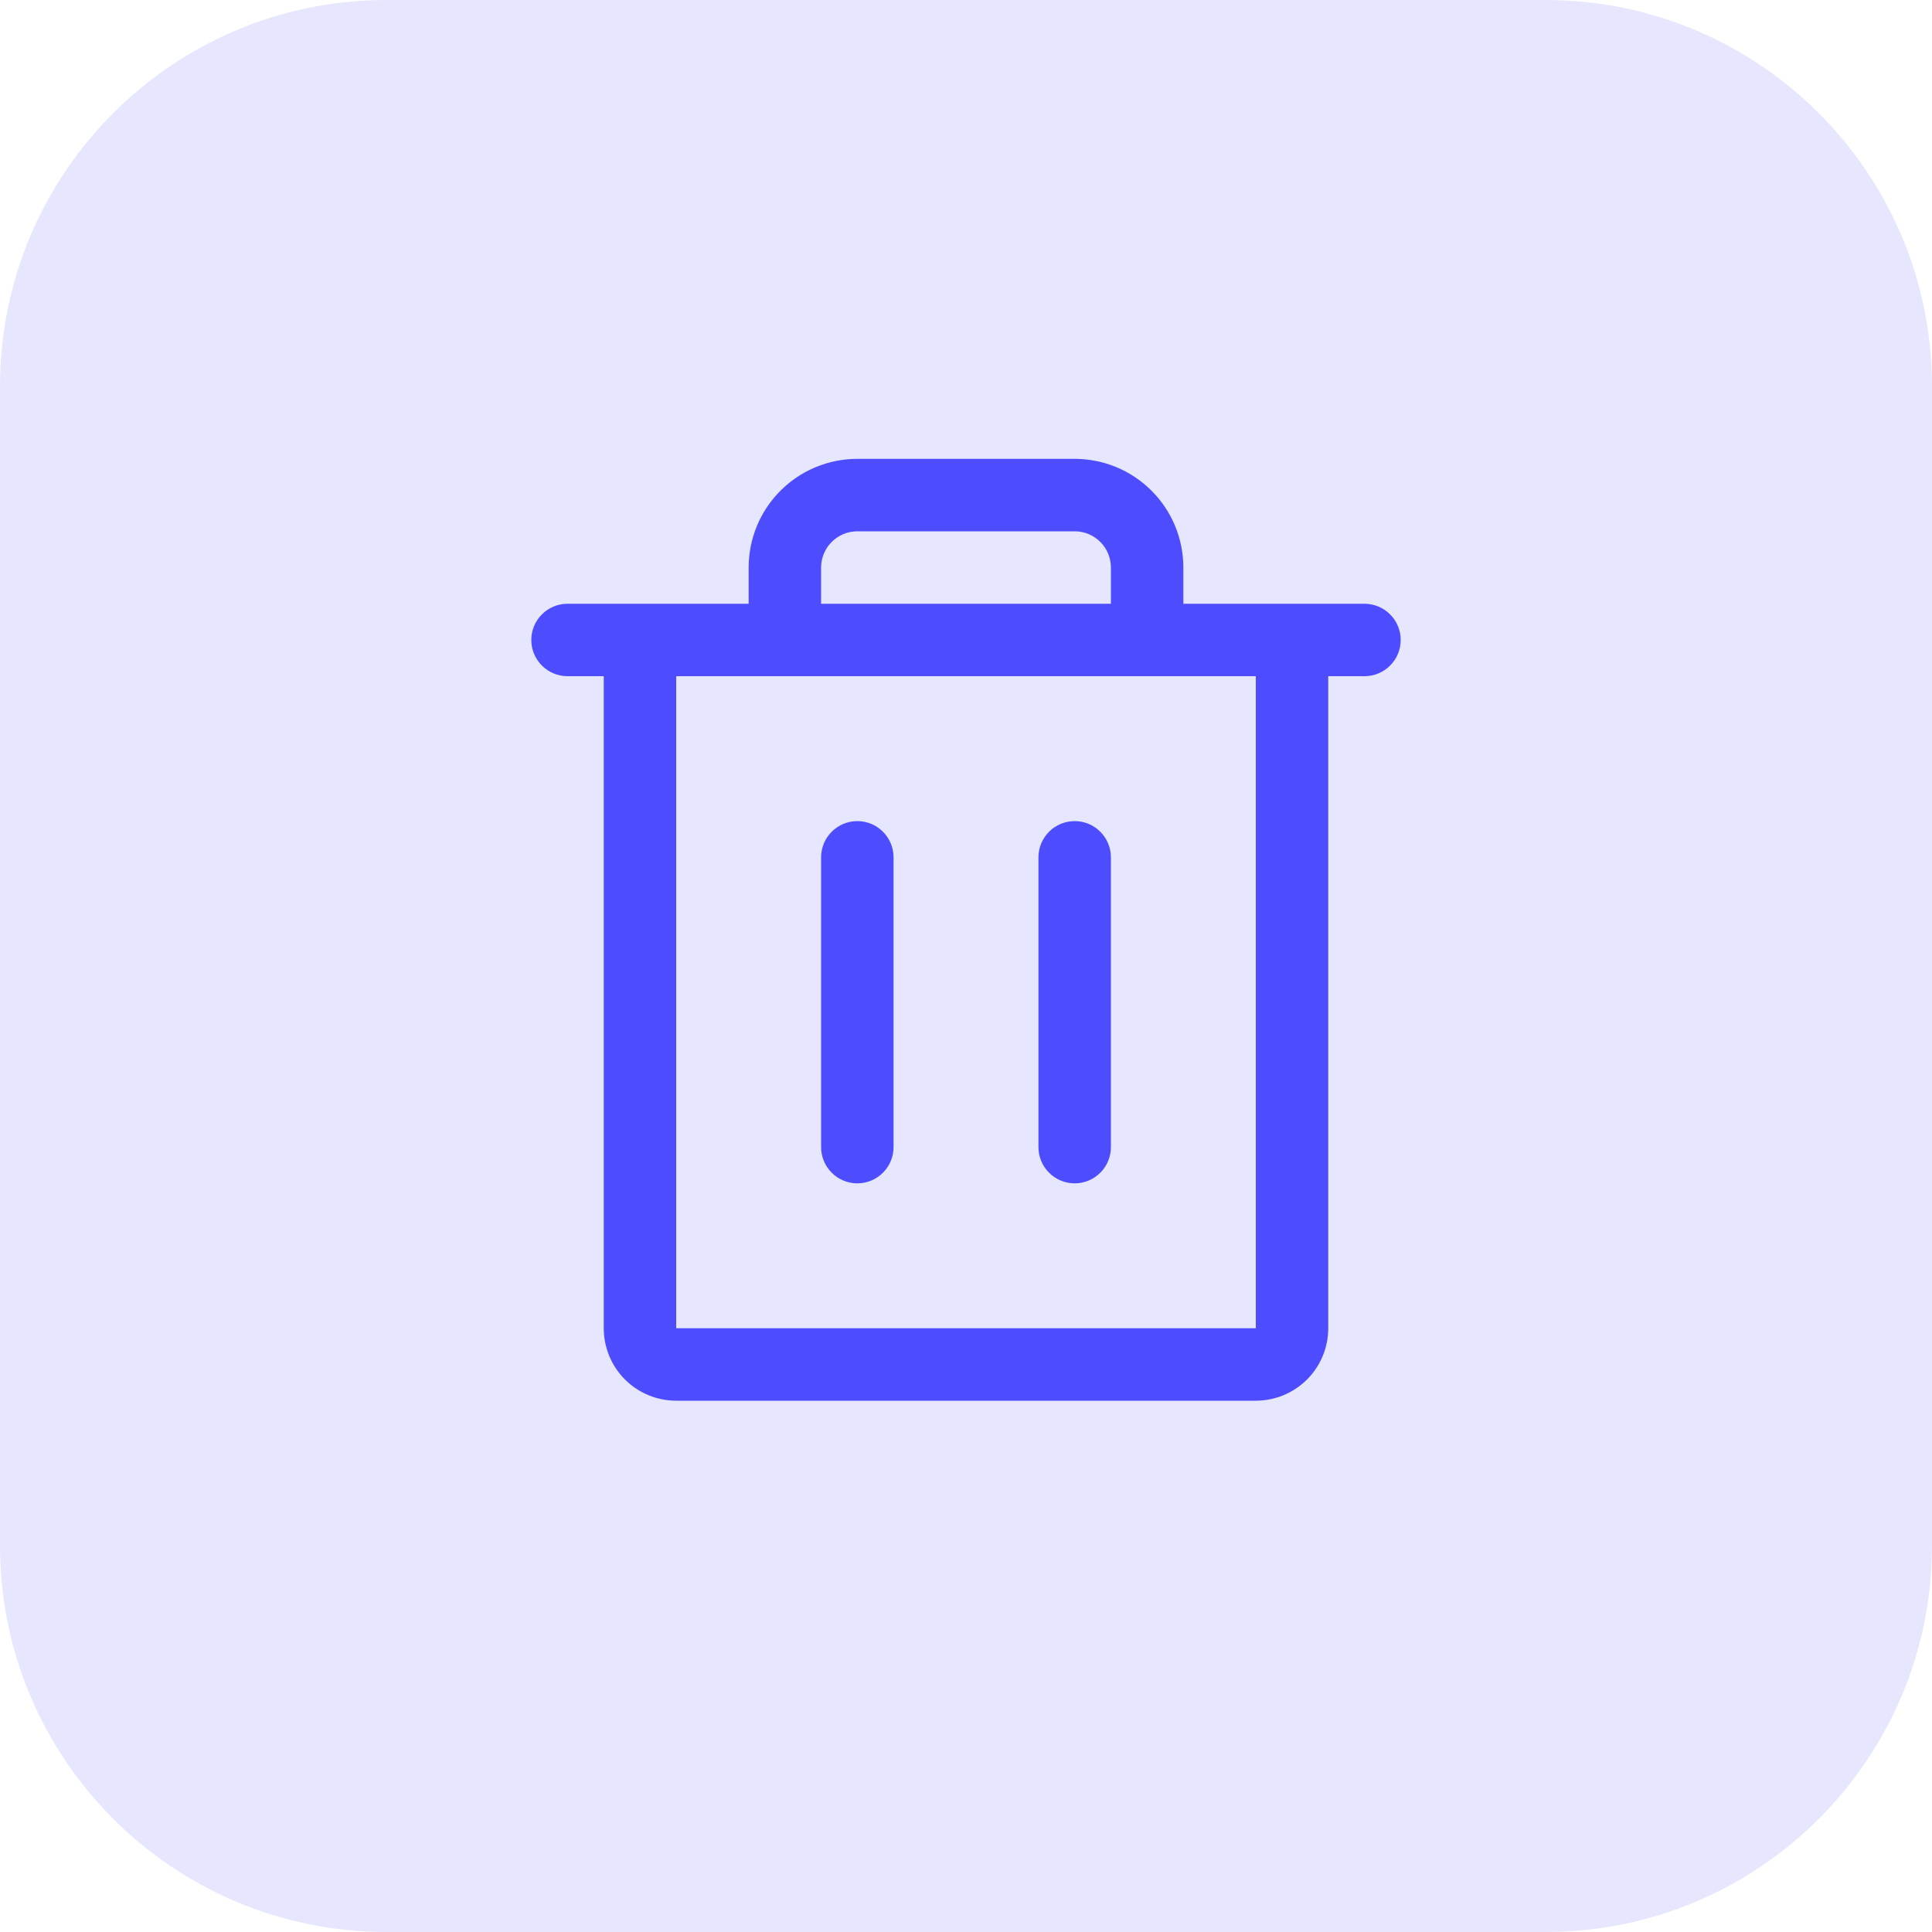
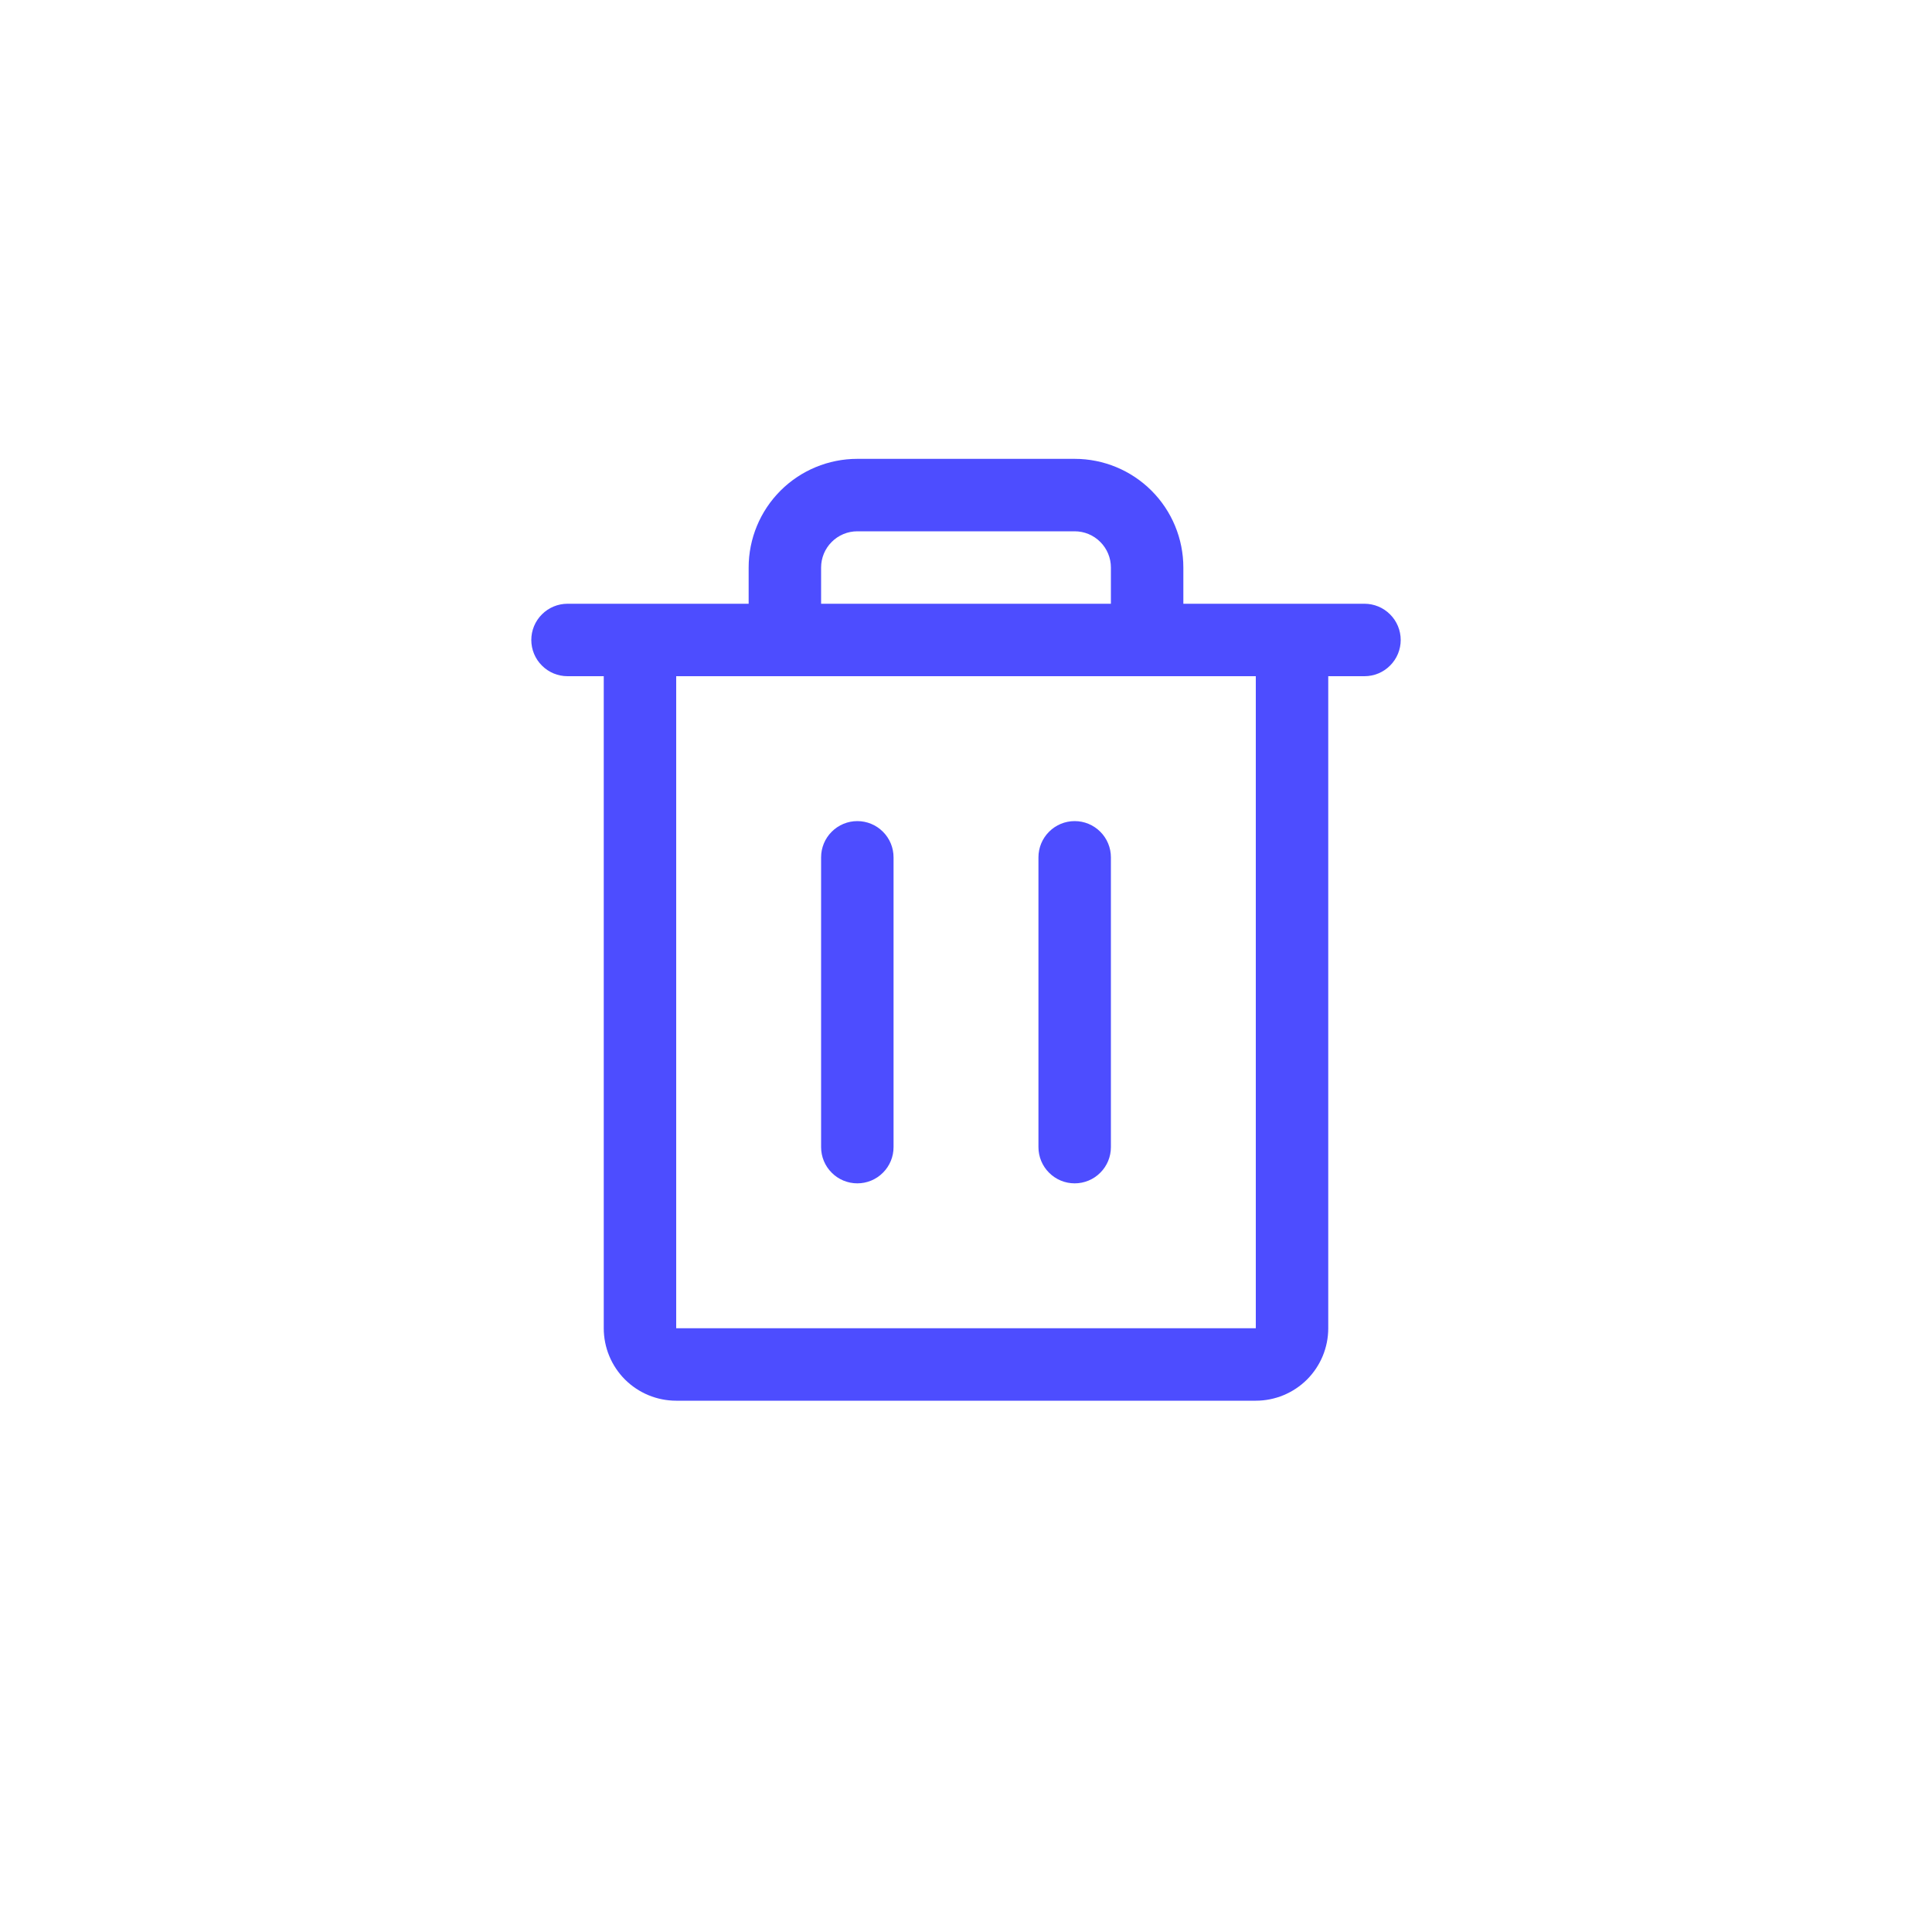
<svg xmlns="http://www.w3.org/2000/svg" width="40" height="40" viewBox="0 0 40 40" fill="none">
-   <path d="M0 8C0 3.582 3.582 0 8 0H32C36.418 0 40 3.582 40 8V32C40 36.418 36.418 40 32 40H8C3.582 40 0 36.418 0 32V8Z" fill="#E6E6FF" />
  <path d="M28.25 12.5H24.5V11.75C24.5 11.153 24.263 10.581 23.841 10.159C23.419 9.737 22.847 9.5 22.25 9.5H17.75C17.153 9.5 16.581 9.737 16.159 10.159C15.737 10.581 15.5 11.153 15.5 11.75V12.5H11.75C11.551 12.5 11.36 12.579 11.22 12.72C11.079 12.86 11 13.051 11 13.25C11 13.449 11.079 13.64 11.22 13.78C11.36 13.921 11.551 14 11.75 14H12.5V27.5C12.5 27.898 12.658 28.279 12.939 28.561C13.221 28.842 13.602 29 14 29H26C26.398 29 26.779 28.842 27.061 28.561C27.342 28.279 27.5 27.898 27.5 27.5V14H28.25C28.449 14 28.64 13.921 28.78 13.78C28.921 13.64 29 13.449 29 13.25C29 13.051 28.921 12.86 28.78 12.72C28.64 12.579 28.449 12.5 28.25 12.5ZM17 11.75C17 11.551 17.079 11.36 17.22 11.22C17.36 11.079 17.551 11 17.75 11H22.25C22.449 11 22.64 11.079 22.78 11.22C22.921 11.36 23 11.551 23 11.75V12.5H17V11.75ZM26 27.5H14V14H26V27.5ZM18.5 17.75V23.75C18.5 23.949 18.421 24.14 18.28 24.28C18.14 24.421 17.949 24.5 17.75 24.5C17.551 24.5 17.36 24.421 17.22 24.28C17.079 24.14 17 23.949 17 23.75V17.75C17 17.551 17.079 17.36 17.22 17.22C17.36 17.079 17.551 17 17.75 17C17.949 17 18.14 17.079 18.28 17.22C18.421 17.36 18.5 17.551 18.5 17.75ZM23 17.75V23.75C23 23.949 22.921 24.14 22.78 24.28C22.64 24.421 22.449 24.5 22.25 24.5C22.051 24.5 21.86 24.421 21.72 24.28C21.579 24.14 21.5 23.949 21.5 23.75V17.75C21.5 17.551 21.579 17.36 21.72 17.22C21.86 17.079 22.051 17 22.25 17C22.449 17 22.64 17.079 22.78 17.22C22.921 17.36 23 17.551 23 17.75Z" fill="#4D4DFF" />
</svg>